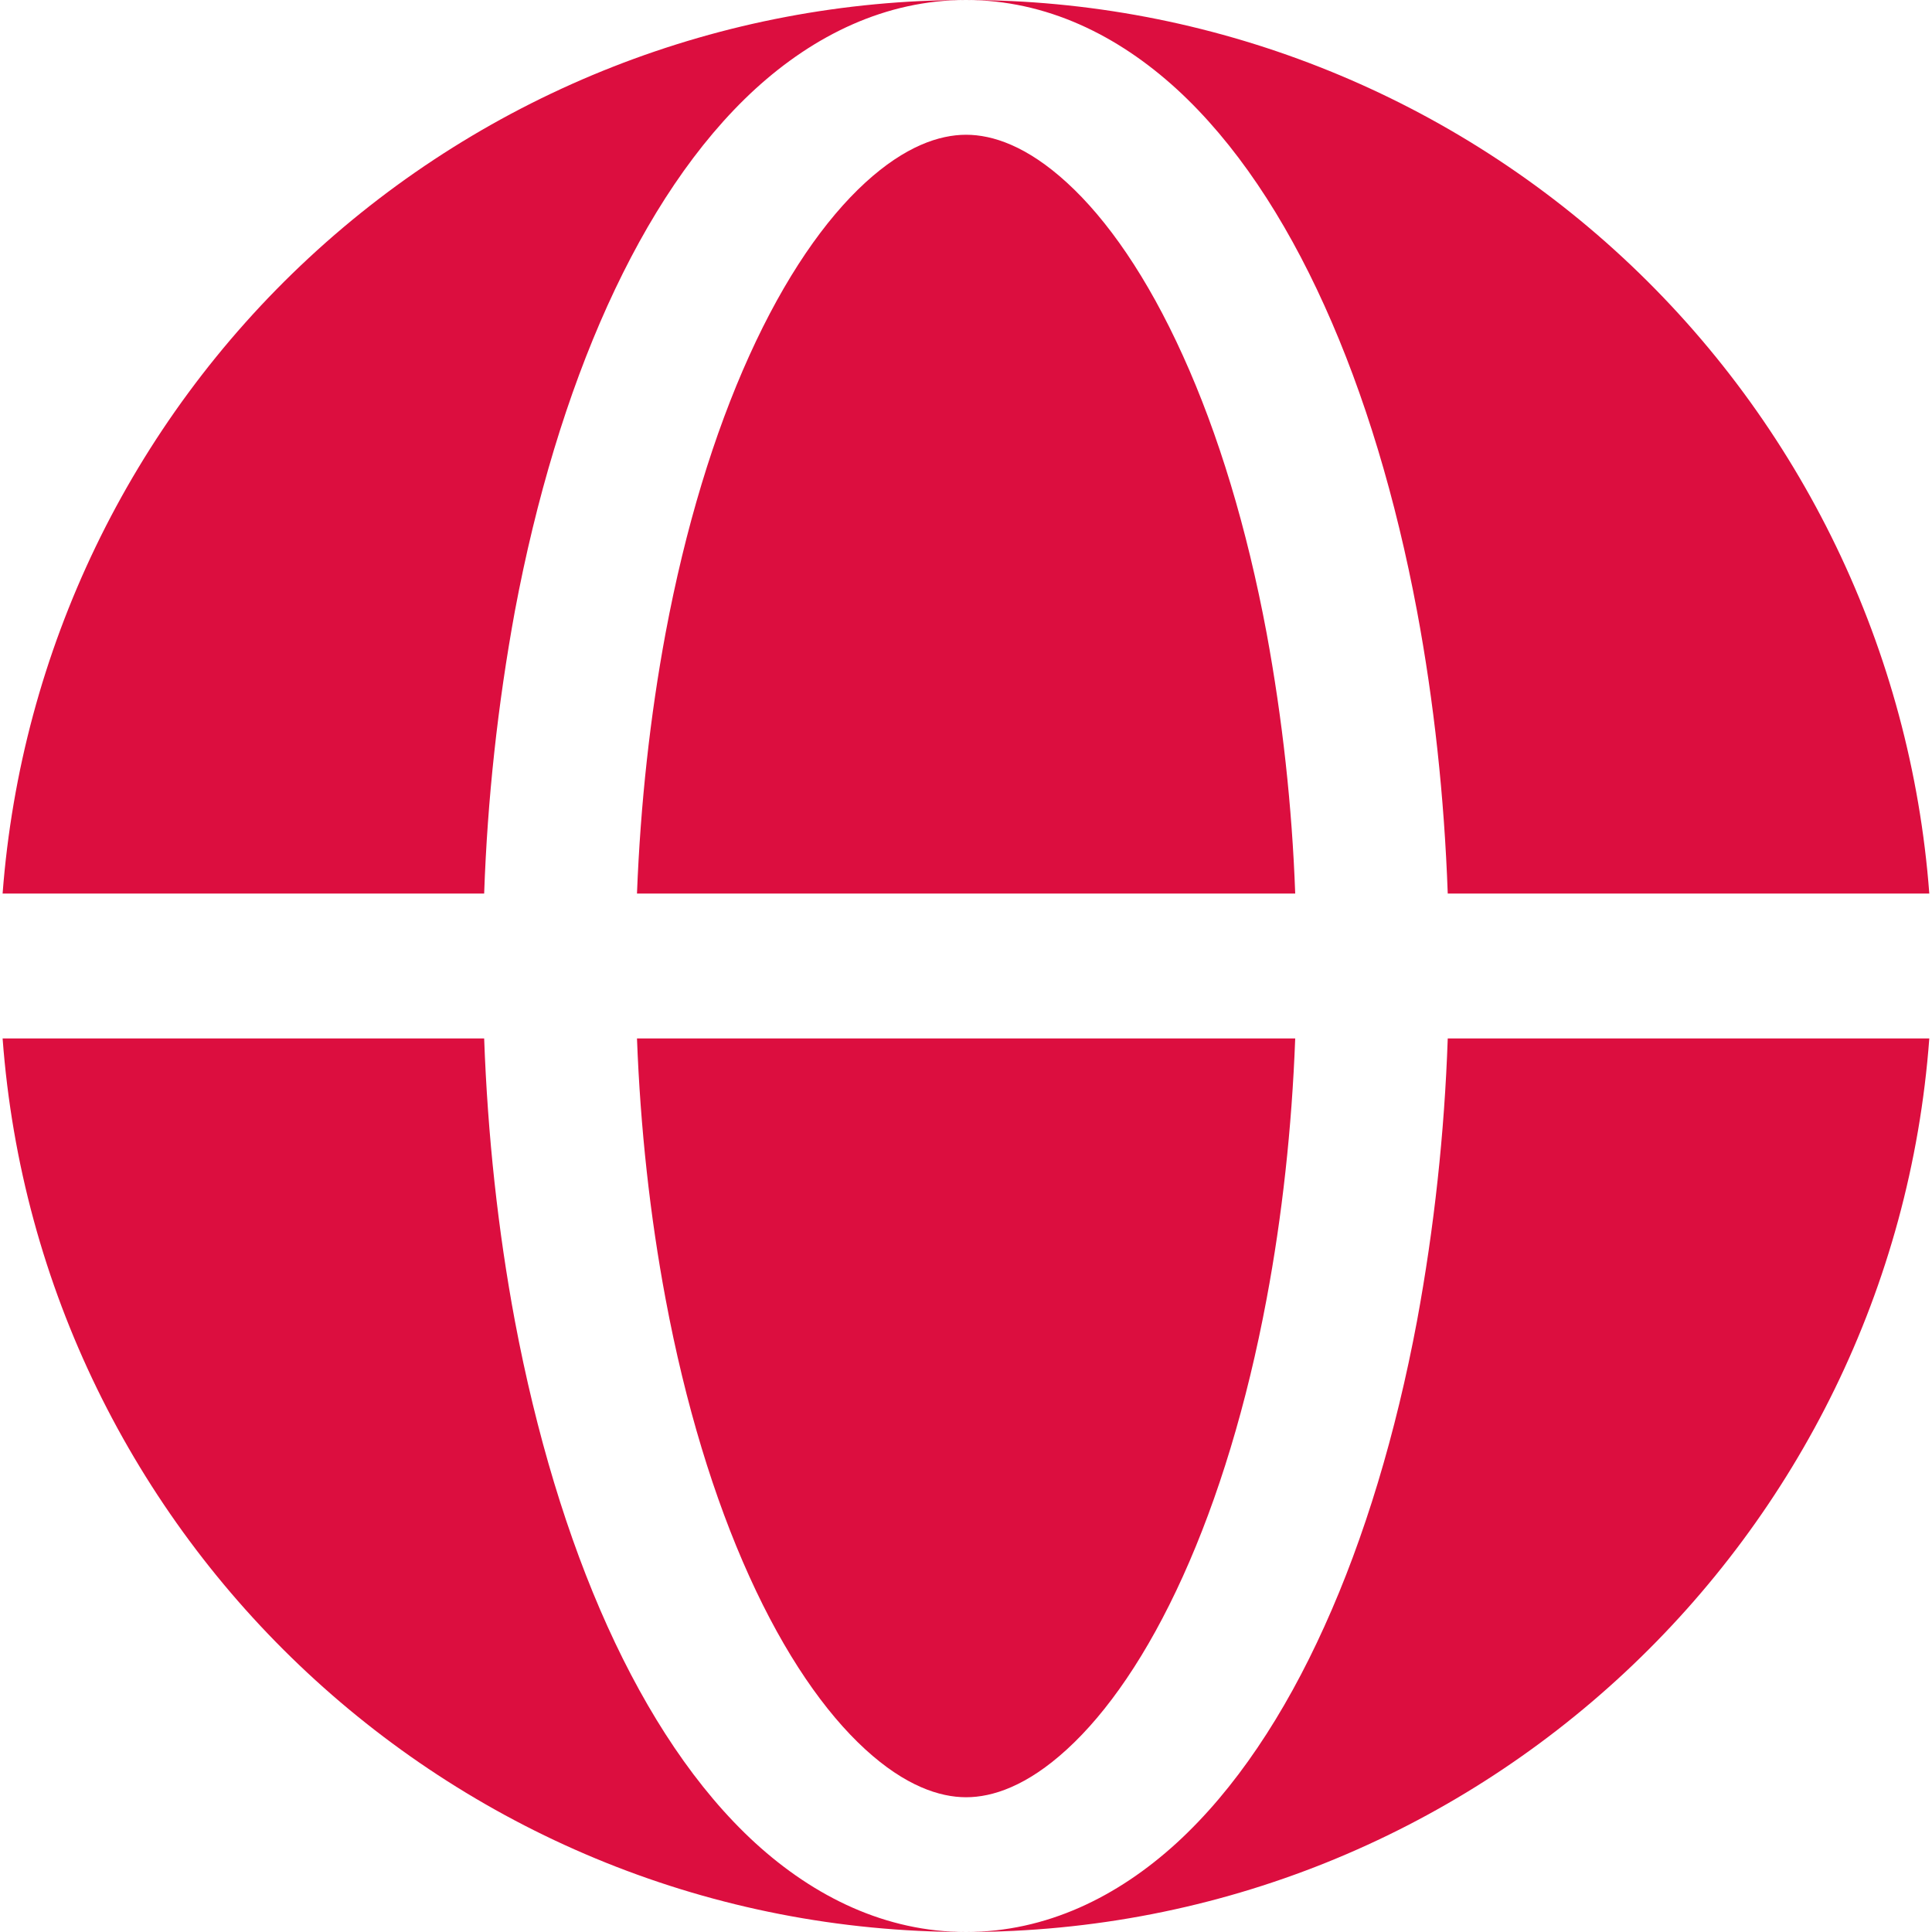
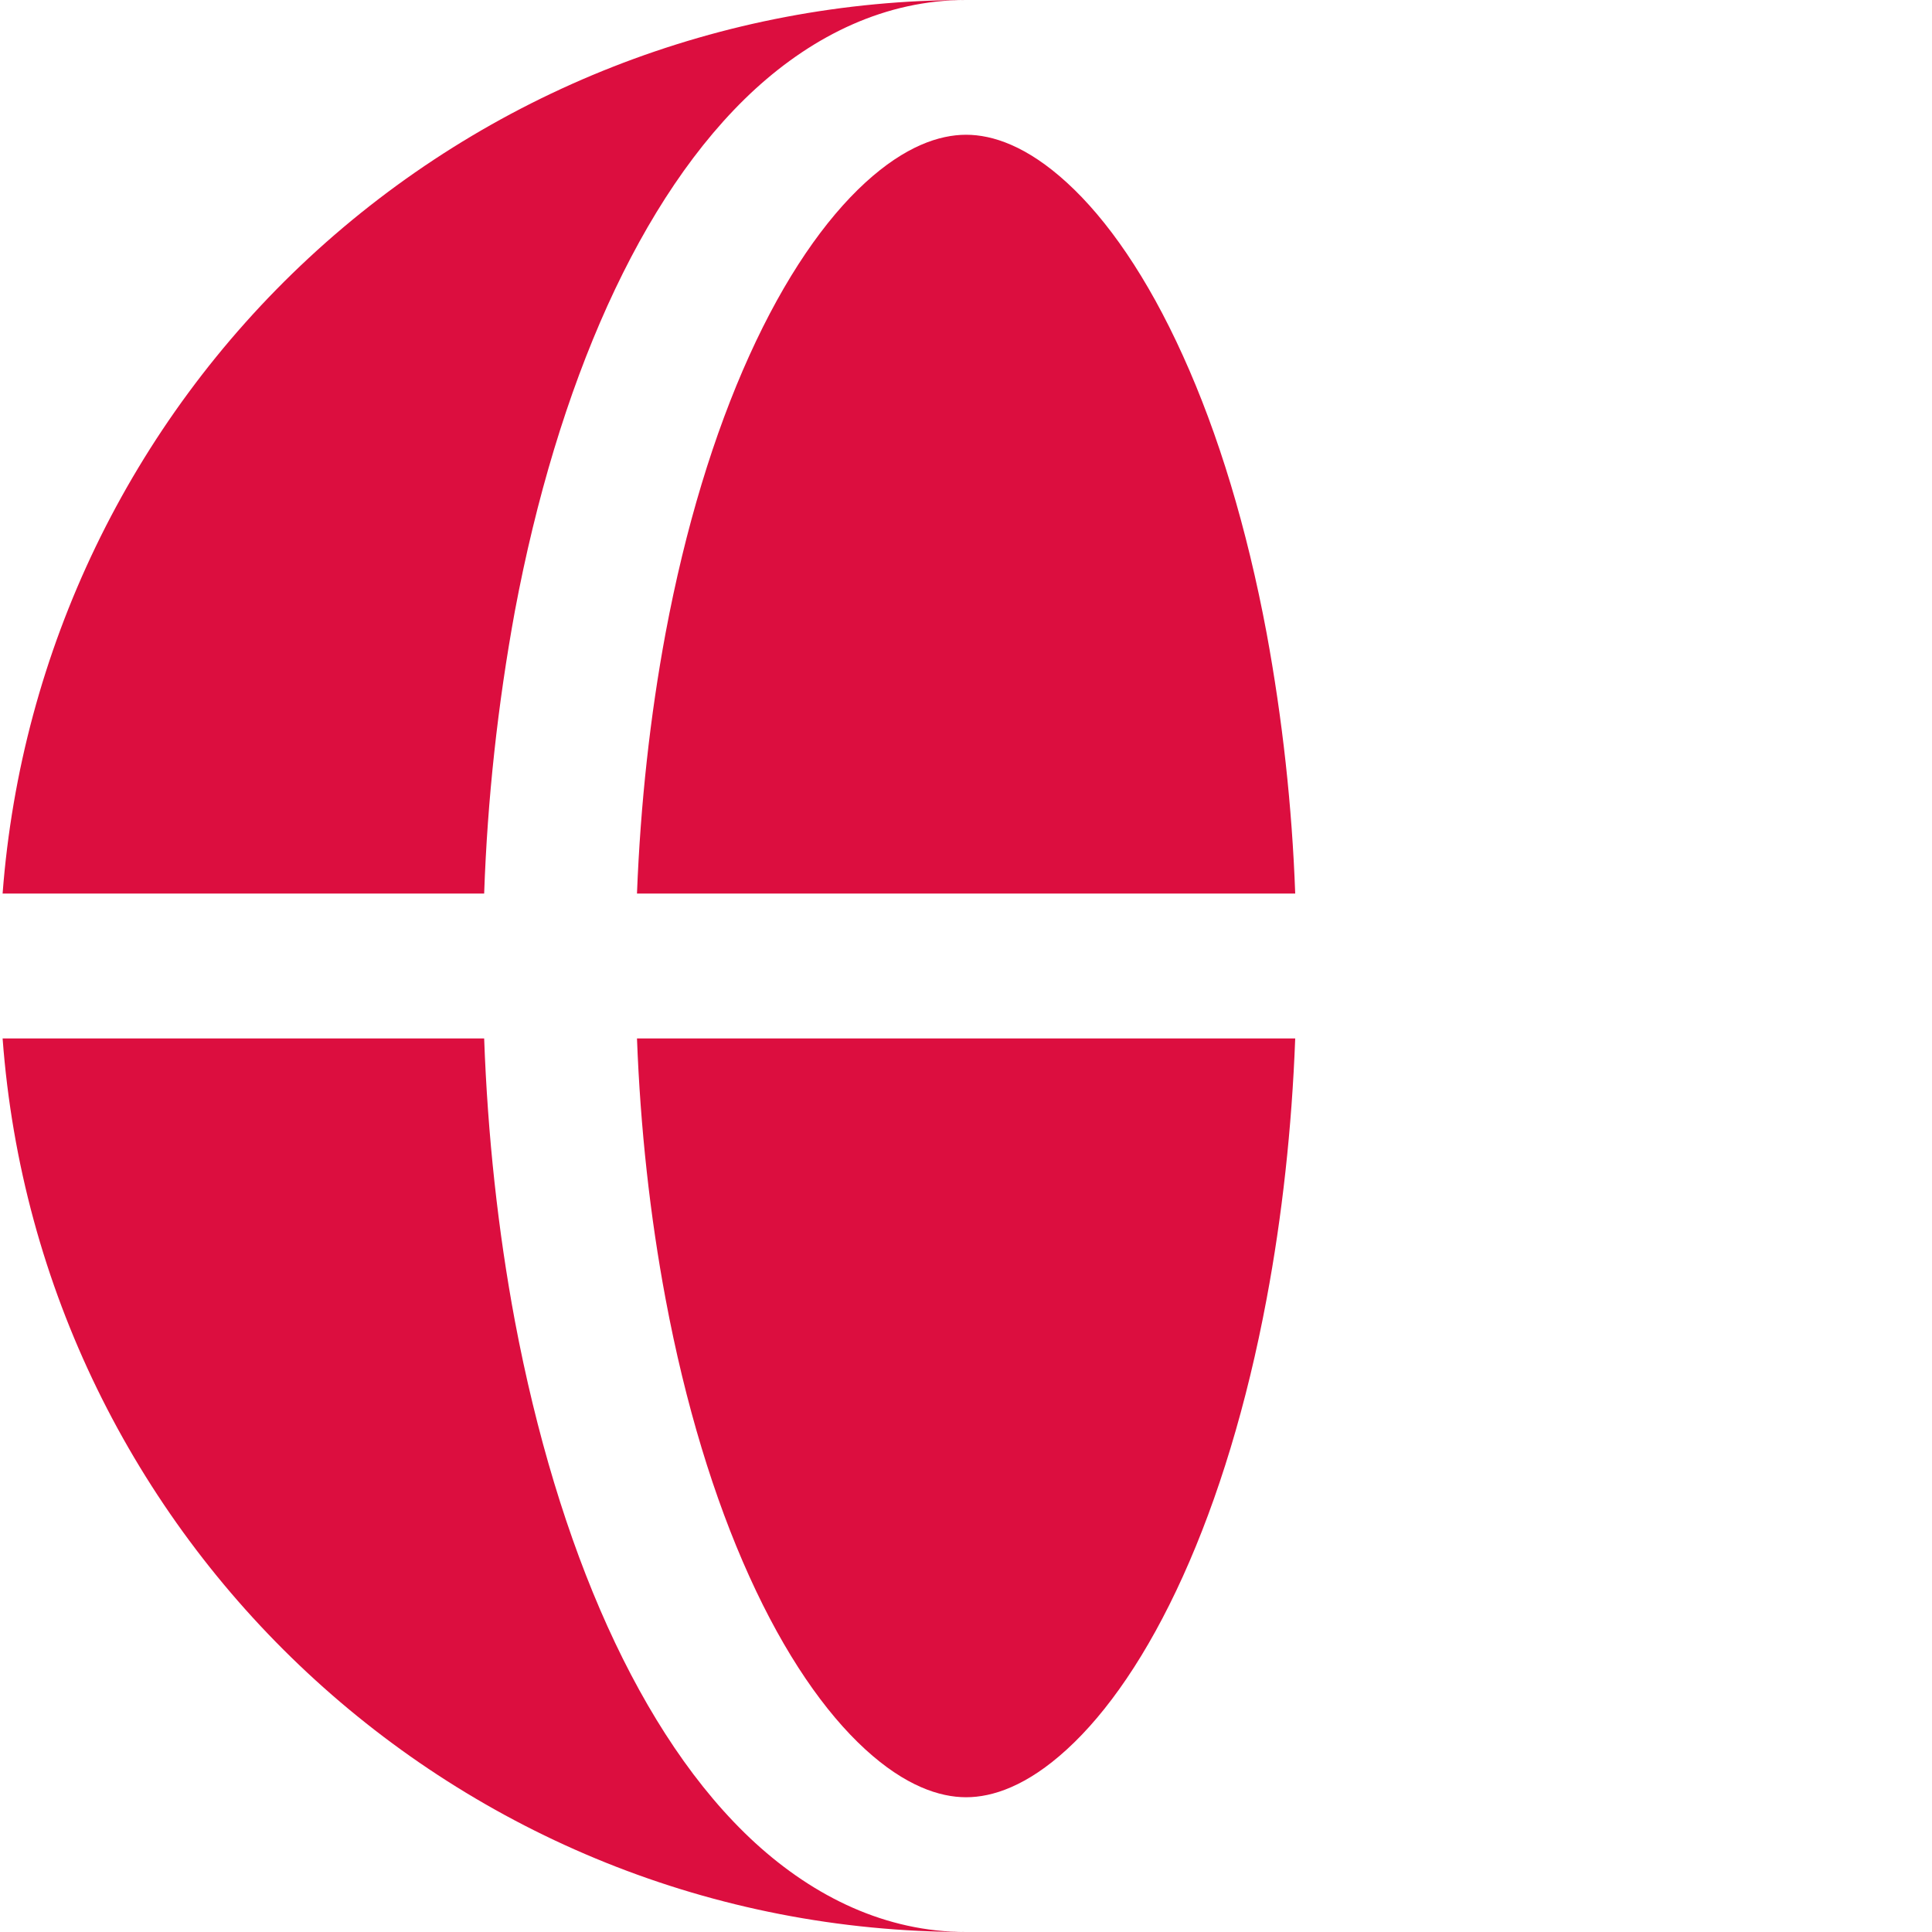
<svg xmlns="http://www.w3.org/2000/svg" width="20" height="20" viewBox="0 0 20 20" fill="none">
  <path fill-rule="evenodd" clip-rule="evenodd" d="M0.027 9.25C0.217 6.735 1.349 4.384 3.199 2.668C5.048 0.953 7.477 -4.15325e-05 9.999 1.3573e-09C9.169 1.35731e-09 8.429 0.364 7.819 0.921C7.214 1.475 6.703 2.249 6.289 3.163C5.873 4.083 5.549 5.159 5.33 6.326C5.153 7.292 5.046 8.269 5.012 9.25H0.027ZM0.027 10.75H5.012C5.048 11.752 5.155 12.738 5.33 13.674C5.55 14.841 5.873 15.917 6.289 16.837C6.703 17.751 7.214 18.525 7.819 19.079C8.429 19.636 9.169 20 9.999 20C4.729 20 0.41 15.923 0.027 10.75Z" fill="#DC0E3F" />
  <path d="M10.001 1.395C9.726 1.395 9.371 1.512 8.958 1.89C8.542 2.271 8.125 2.868 7.757 3.681C7.391 4.489 7.094 5.464 6.89 6.554C6.73 7.412 6.63 8.322 6.594 9.25H13.408C13.375 8.345 13.276 7.444 13.112 6.554C12.908 5.464 12.612 4.489 12.245 3.681C11.877 2.868 11.461 2.271 11.045 1.891C10.631 1.512 10.276 1.395 10.001 1.395ZM6.89 13.446C7.094 14.536 7.391 15.511 7.757 16.319C8.125 17.132 8.542 17.729 8.957 18.109C9.371 18.488 9.727 18.605 10.001 18.605C10.276 18.605 10.631 18.488 11.044 18.11C11.461 17.729 11.877 17.132 12.245 16.319C12.611 15.511 12.908 14.536 13.112 13.446C13.273 12.588 13.373 11.678 13.408 10.75H6.594C6.629 11.678 6.729 12.588 6.89 13.446Z" fill="#DC0E3F" />
-   <path d="M10 1.3573e-09C10.831 1.3573e-09 11.57 0.364 12.18 0.921C12.785 1.475 13.297 2.249 13.71 3.163C14.127 4.083 14.45 5.159 14.669 6.326C14.844 7.262 14.951 8.248 14.987 9.25H19.972C19.783 6.735 18.65 4.384 16.801 2.668C14.952 0.953 12.522 -4.15325e-05 10 1.3573e-09ZM14.669 13.674C14.45 14.841 14.127 15.917 13.71 16.837C13.297 17.751 12.785 18.525 12.18 19.079C11.57 19.636 10.831 20 10 20C15.27 20 19.589 15.923 19.972 10.75H14.987C14.953 11.731 14.847 12.709 14.669 13.674Z" fill="#DC0E3F" />
</svg>